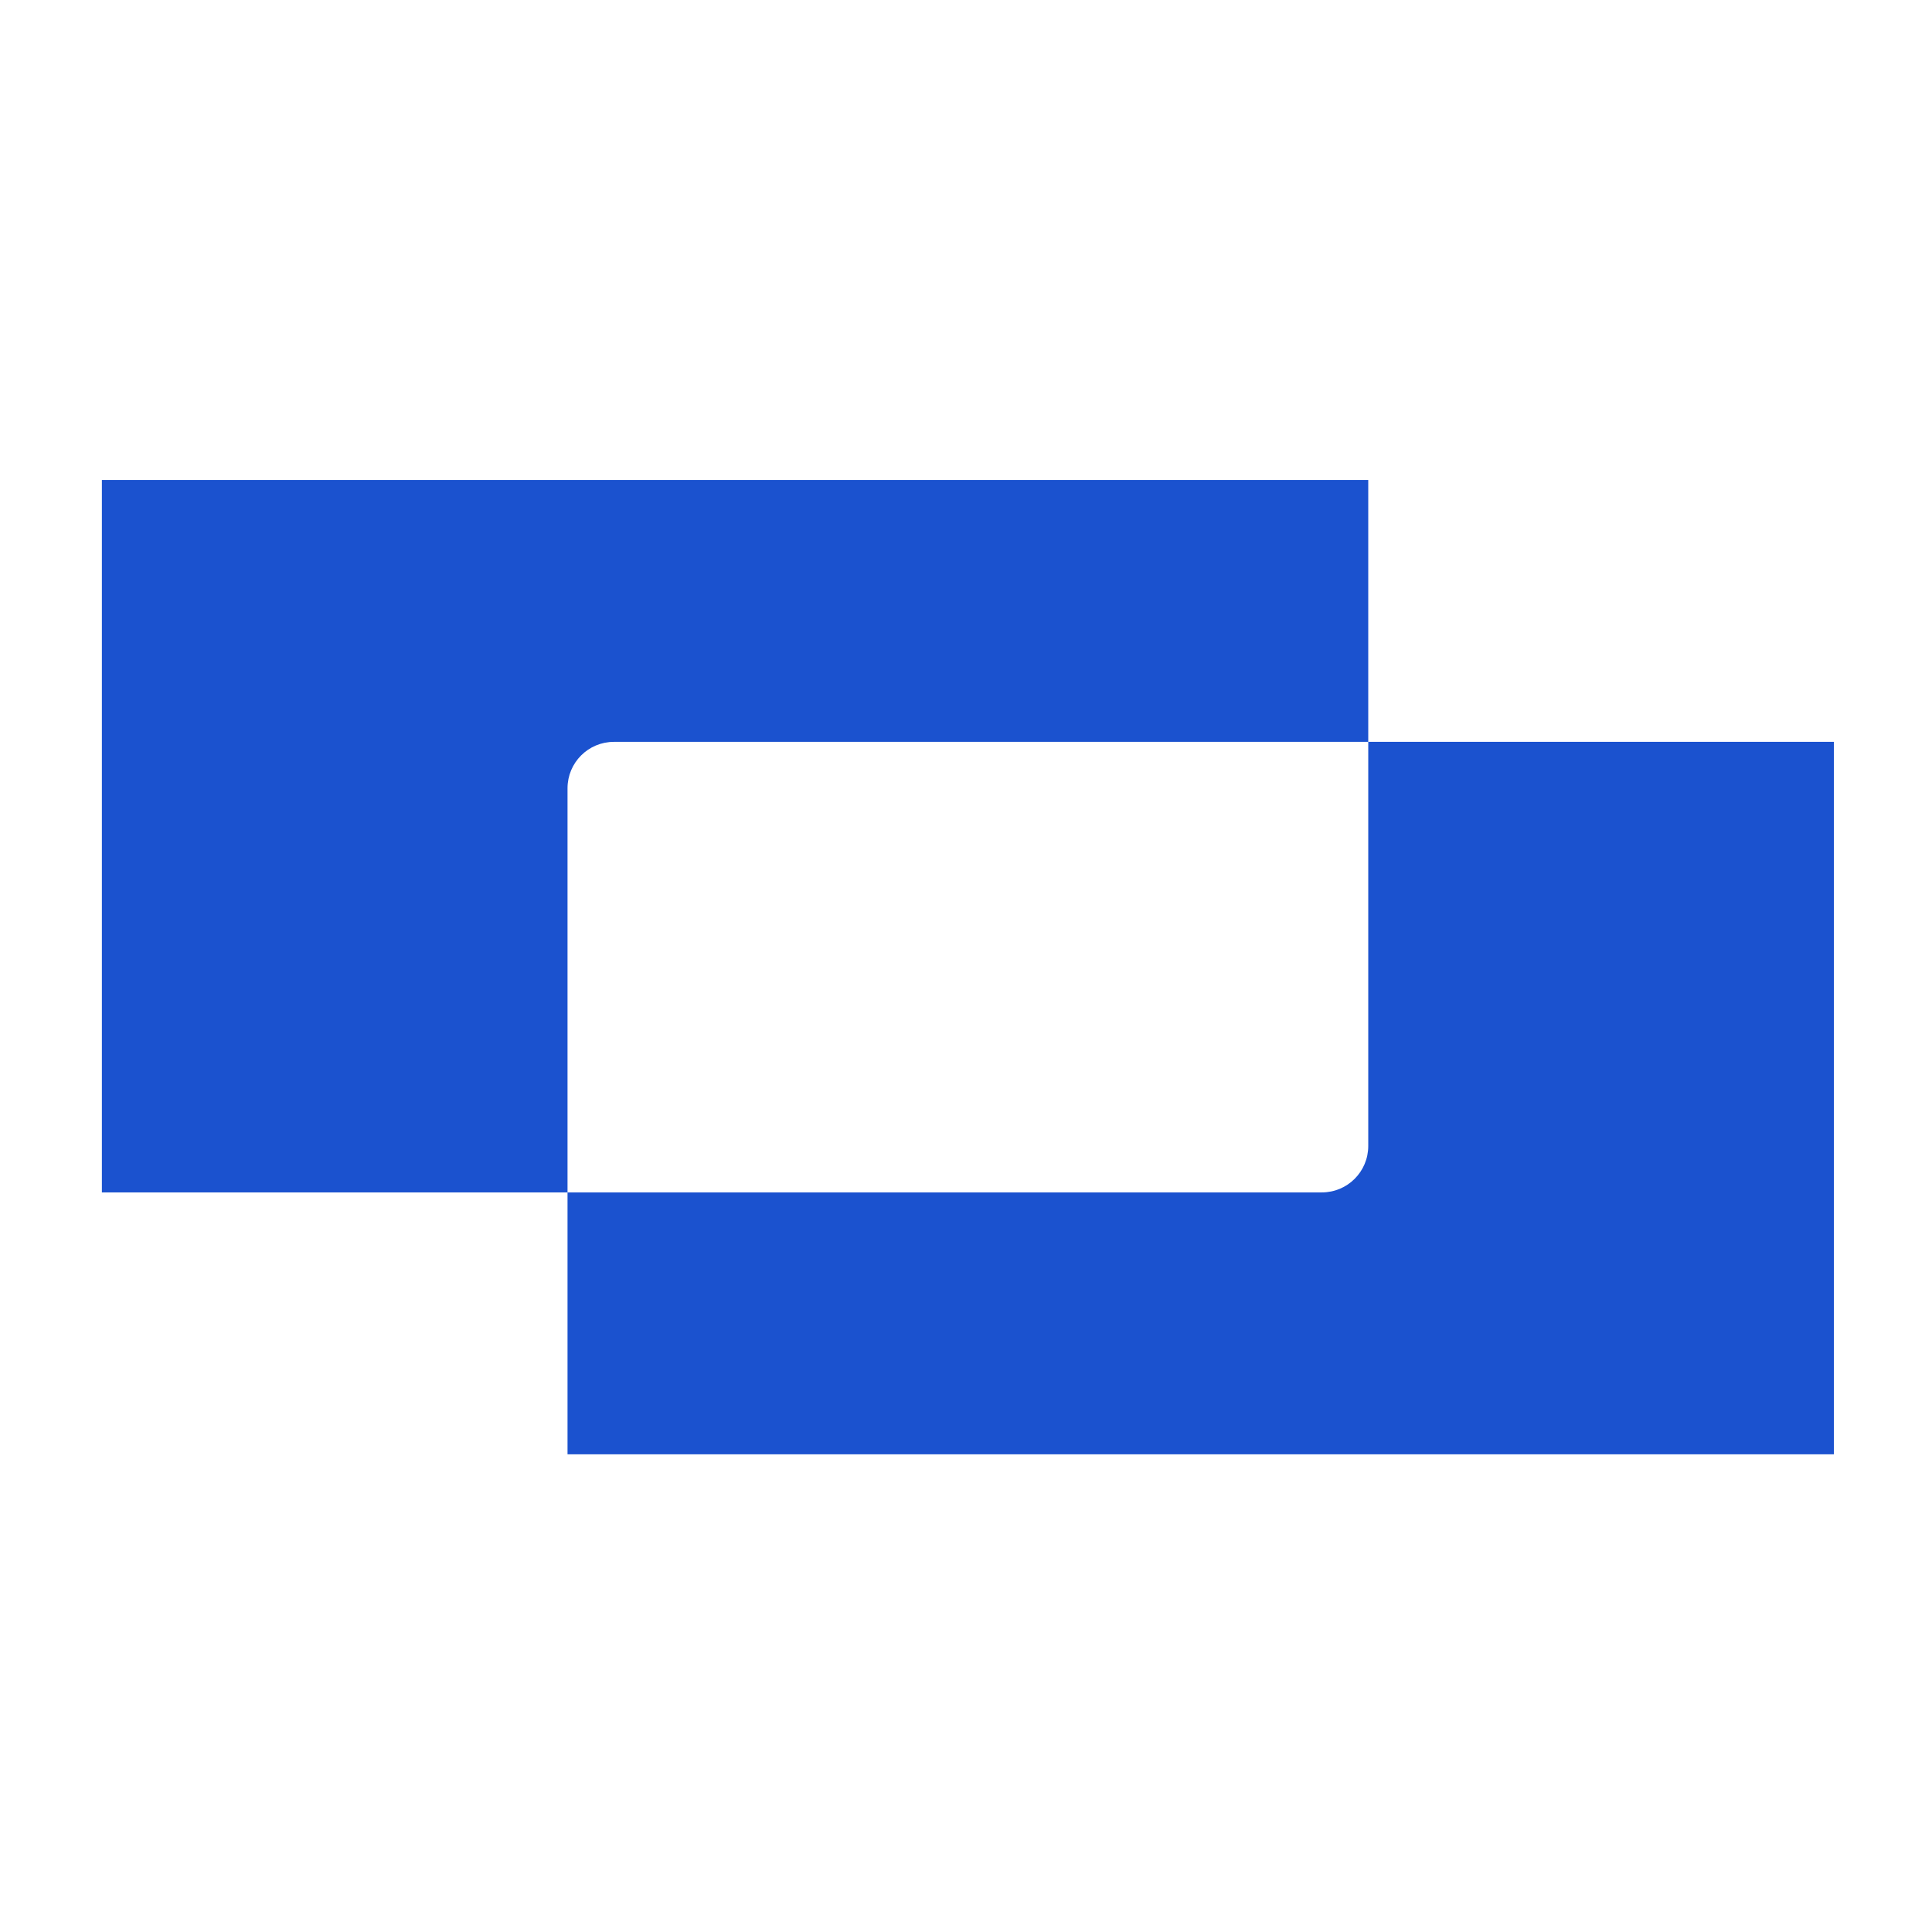
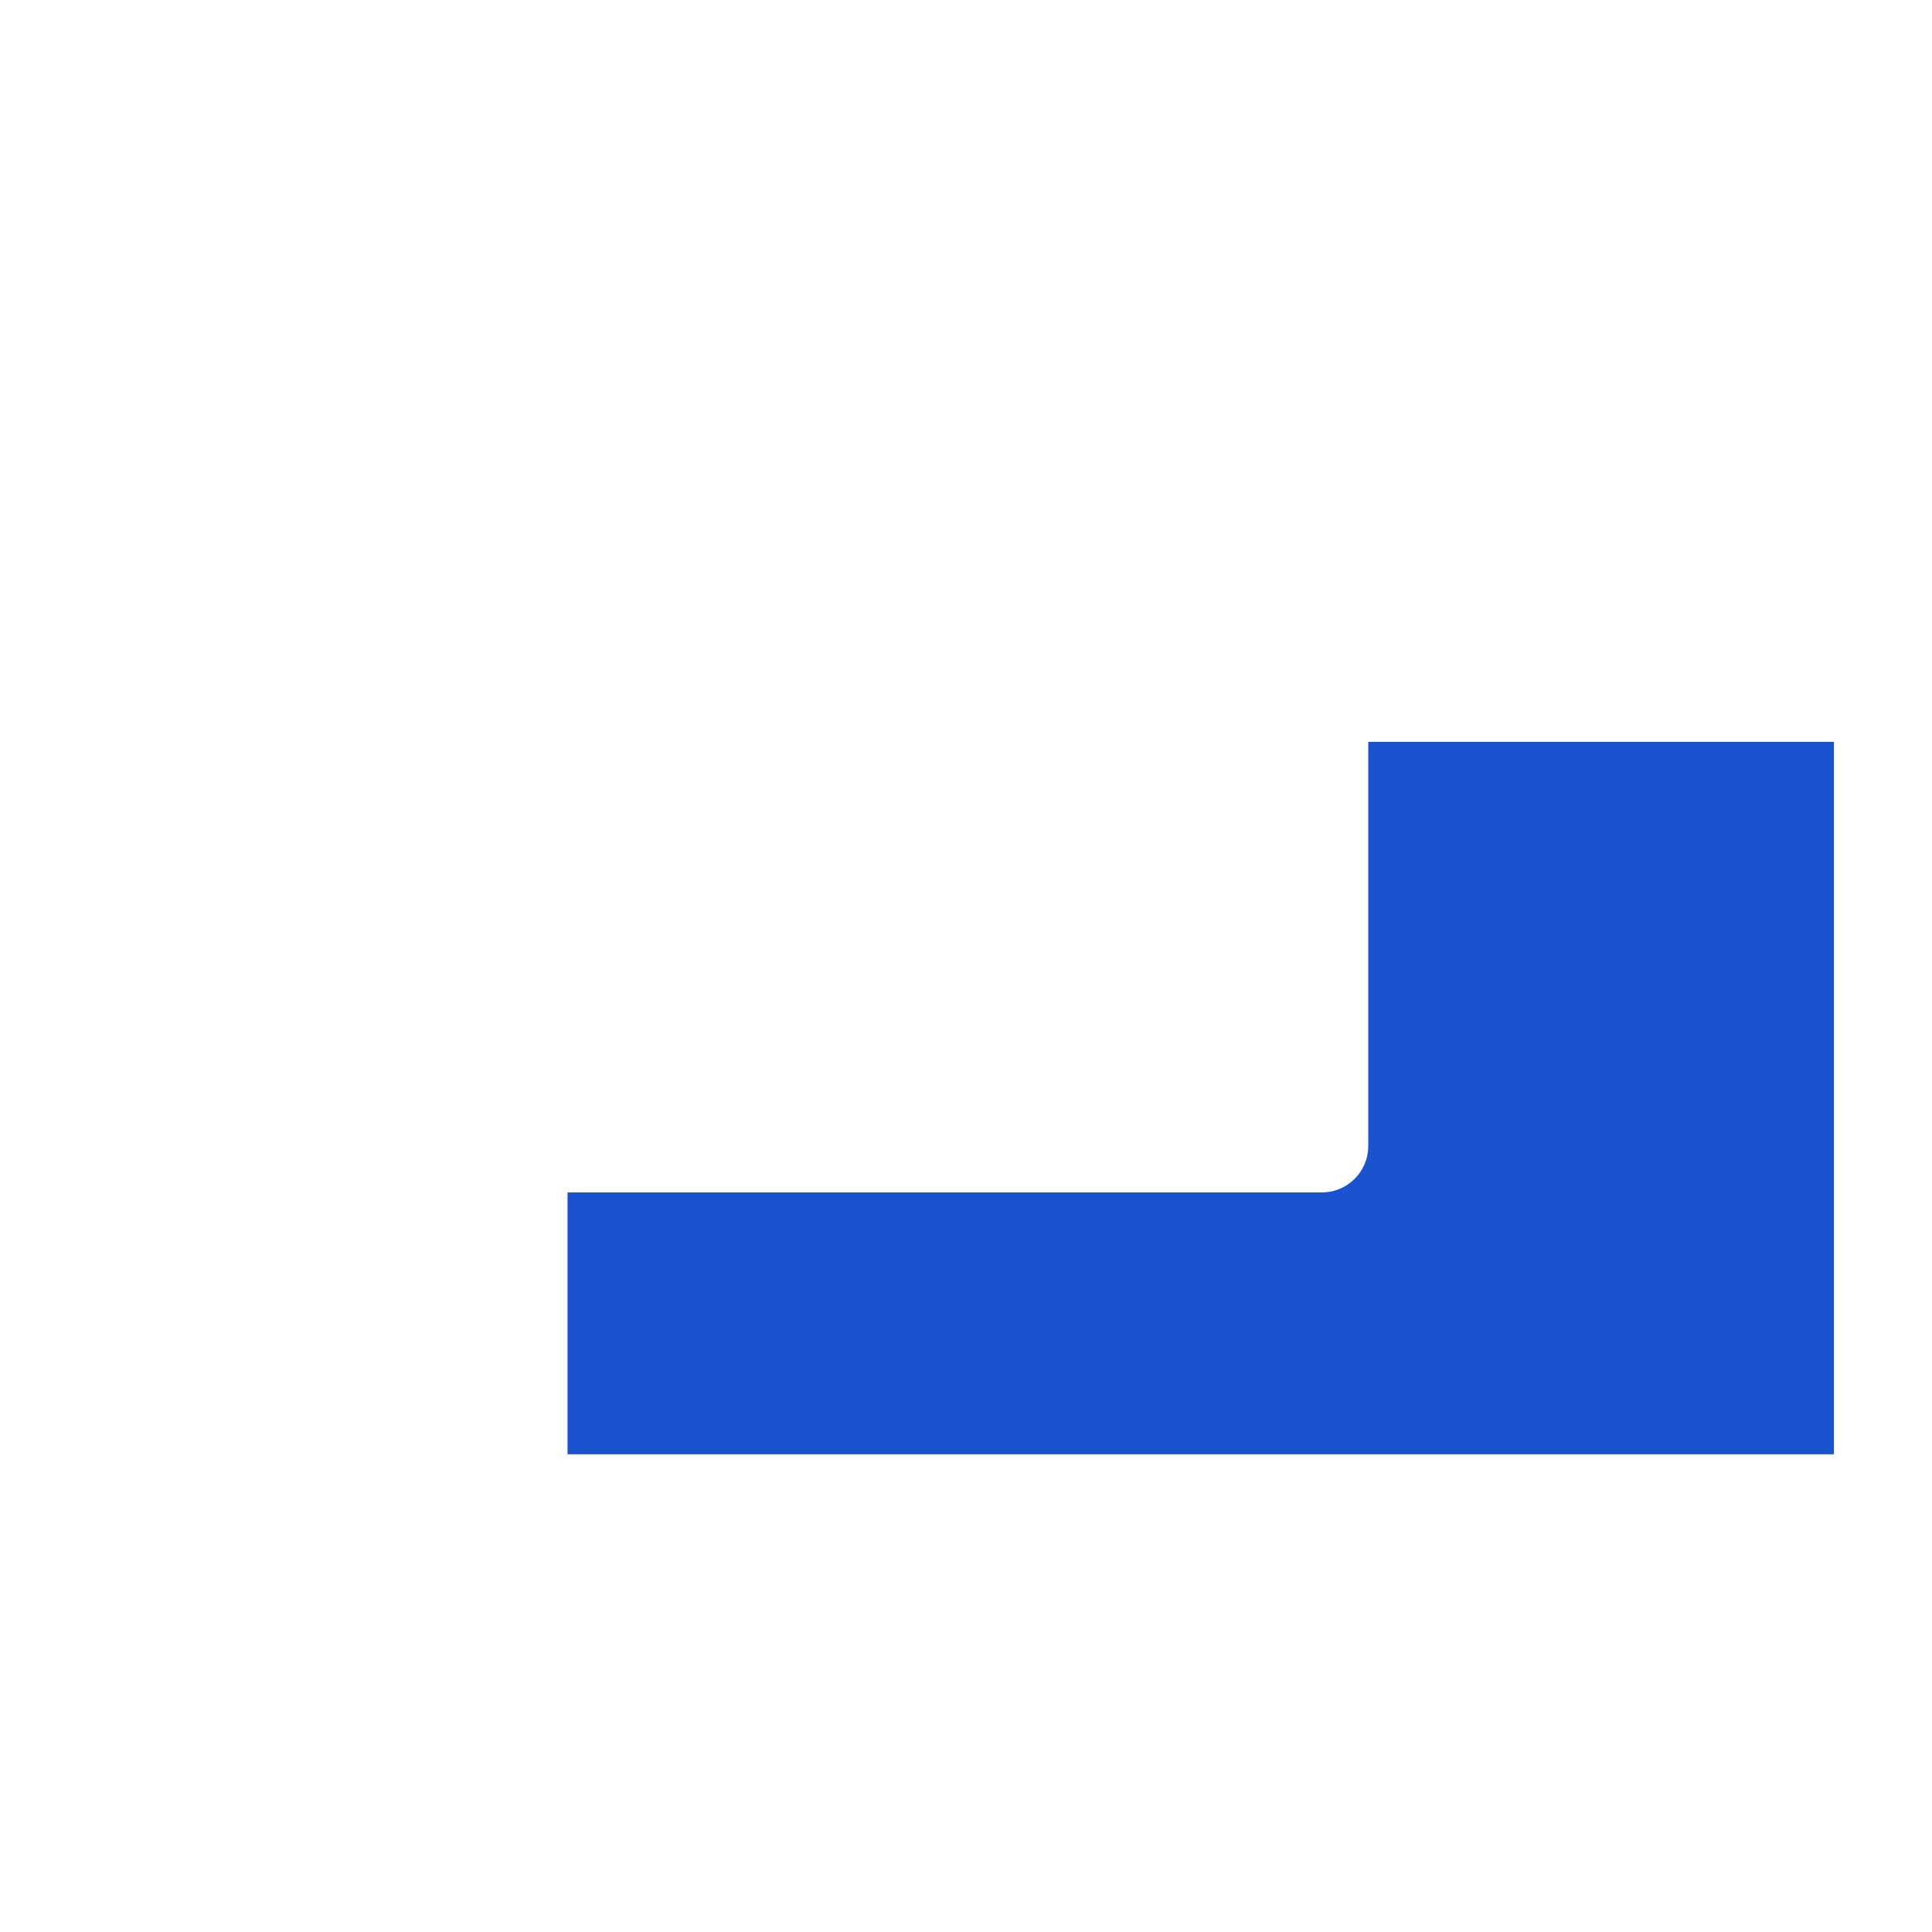
<svg xmlns="http://www.w3.org/2000/svg" version="1.2" viewBox="0 0 512 512" width="512" height="512">
  <style>.a{fill:#1b52cf}</style>
-   <path class="a" d="m362.6 196.6v-69.4h-335.6v188.8h123.4v-107.1c0-6.8 5.5-12.3 12.3-12.3z" />
  <path class="a" d="m362.6 196.6v107.1c0 6.8-5.5 12.3-12.3 12.3h-199.9v69.4h335.6v-188.8z" />
</svg>